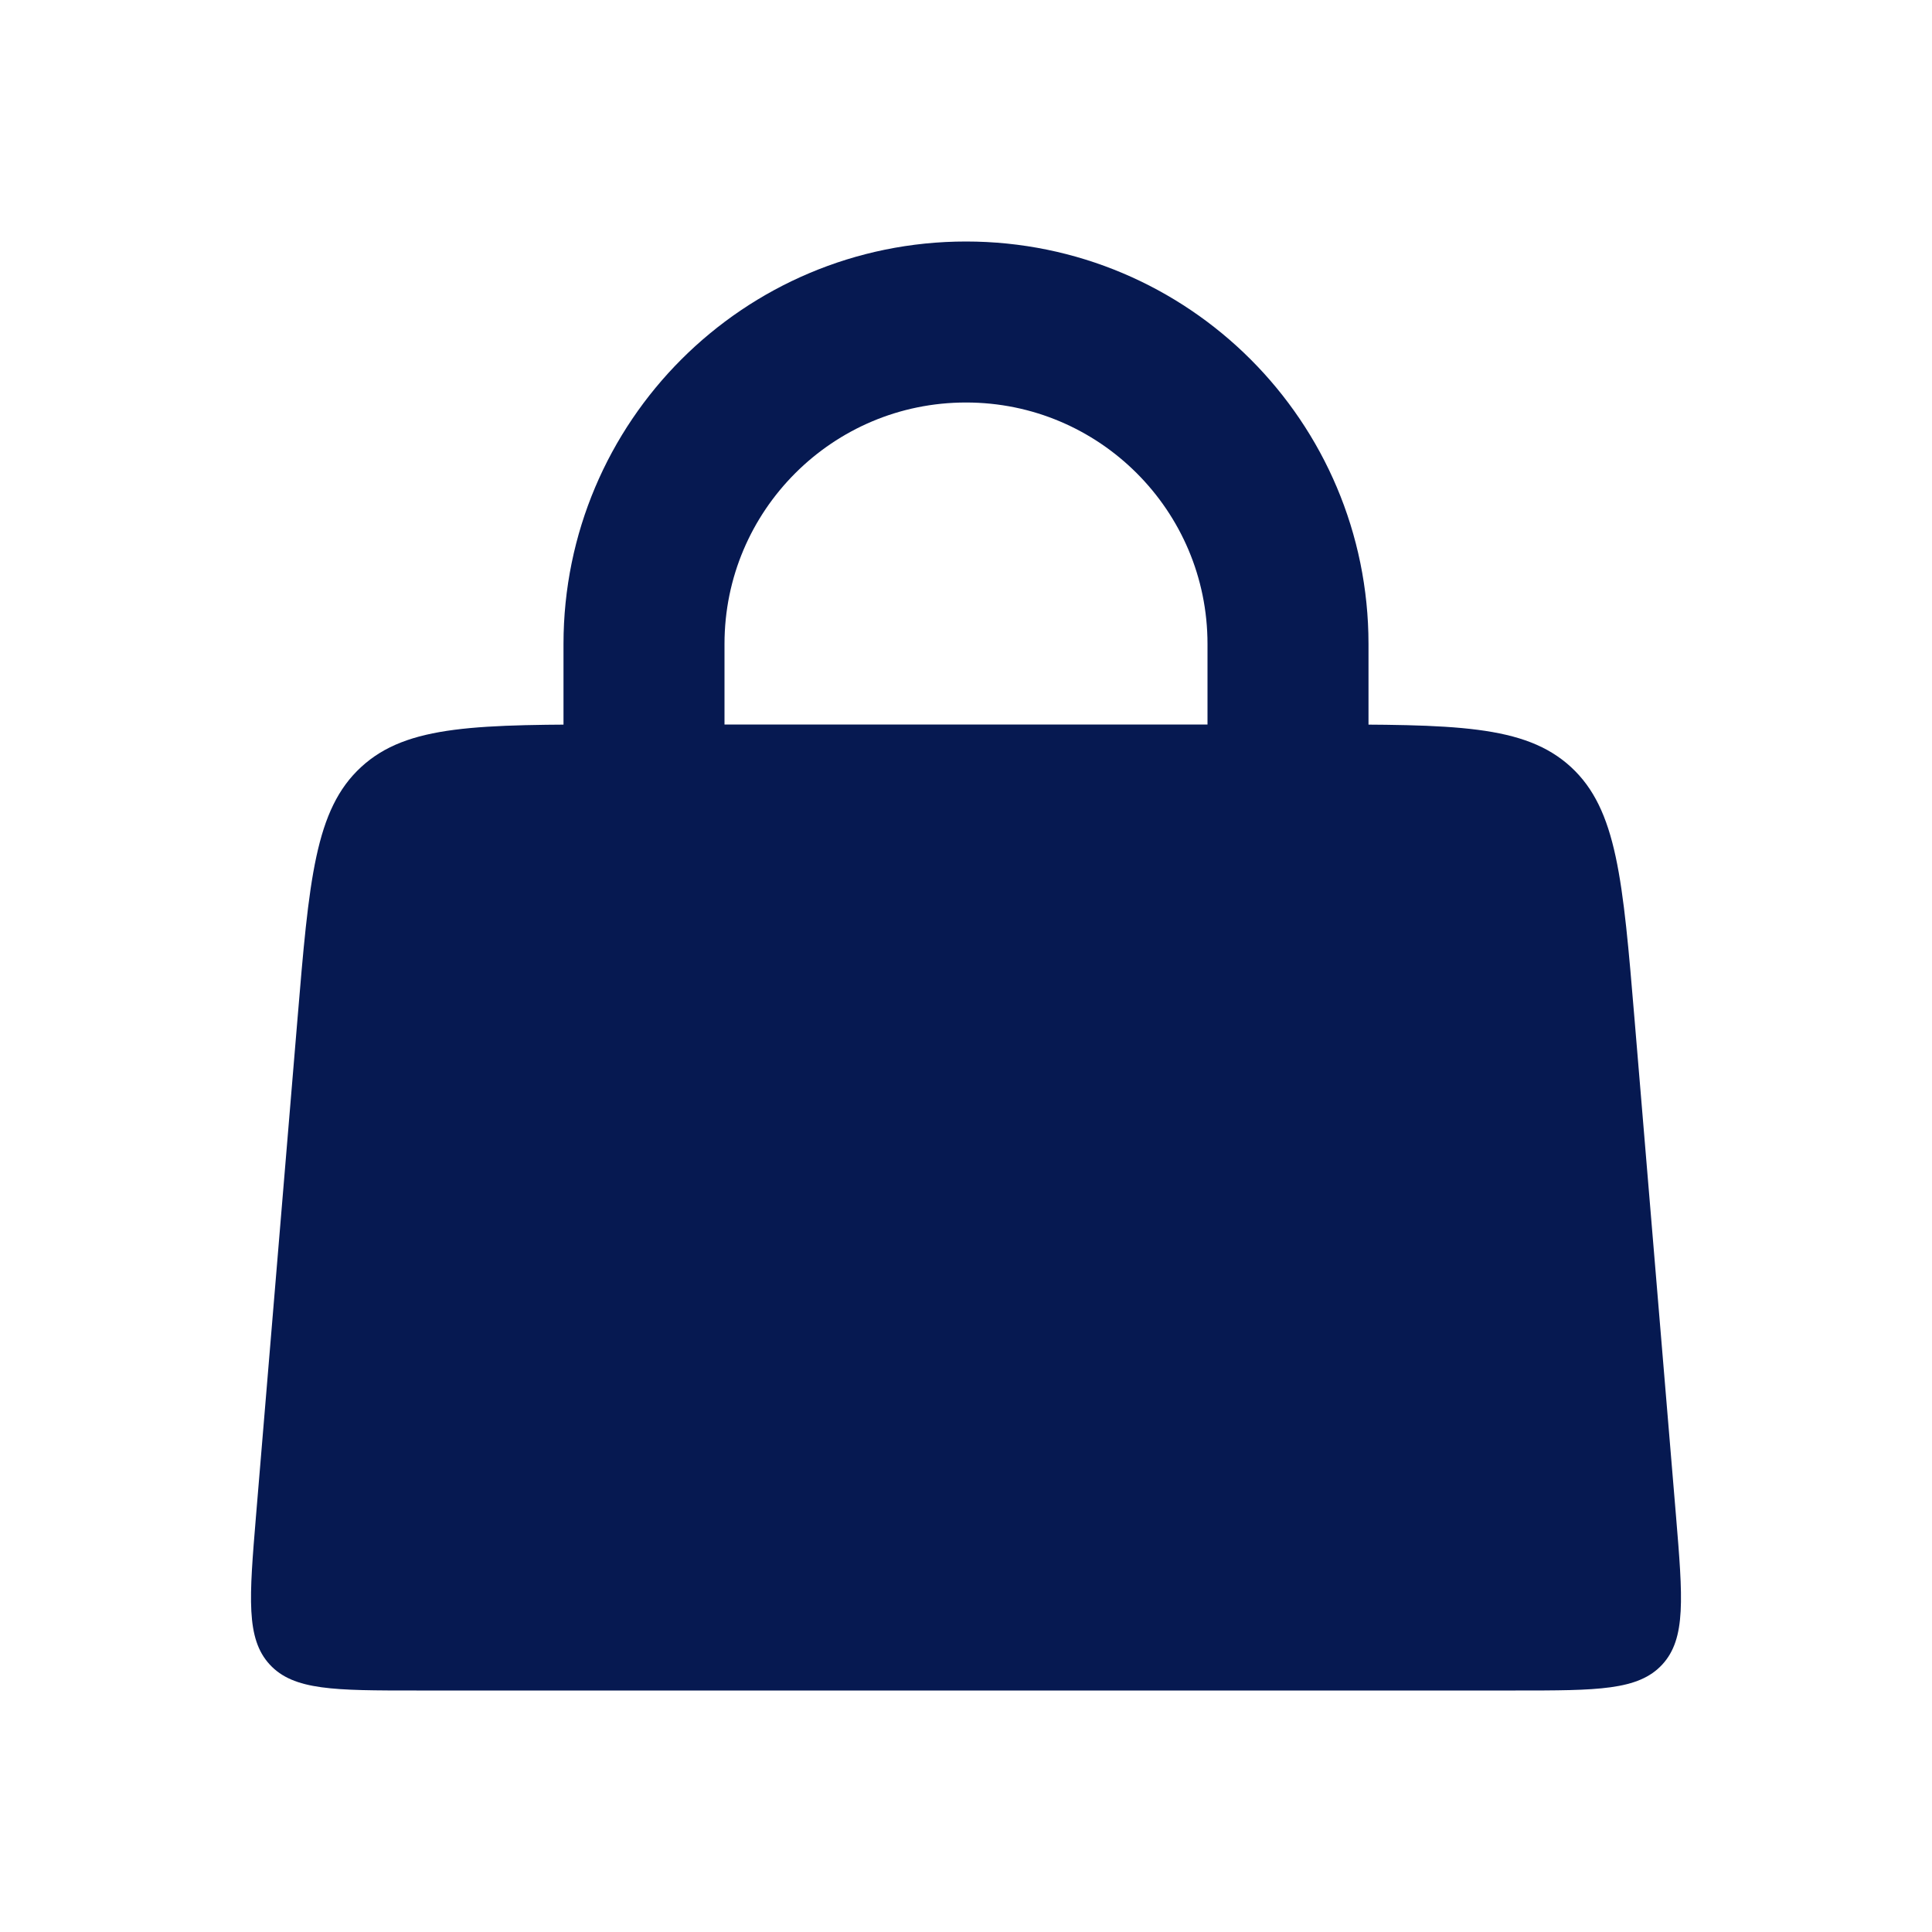
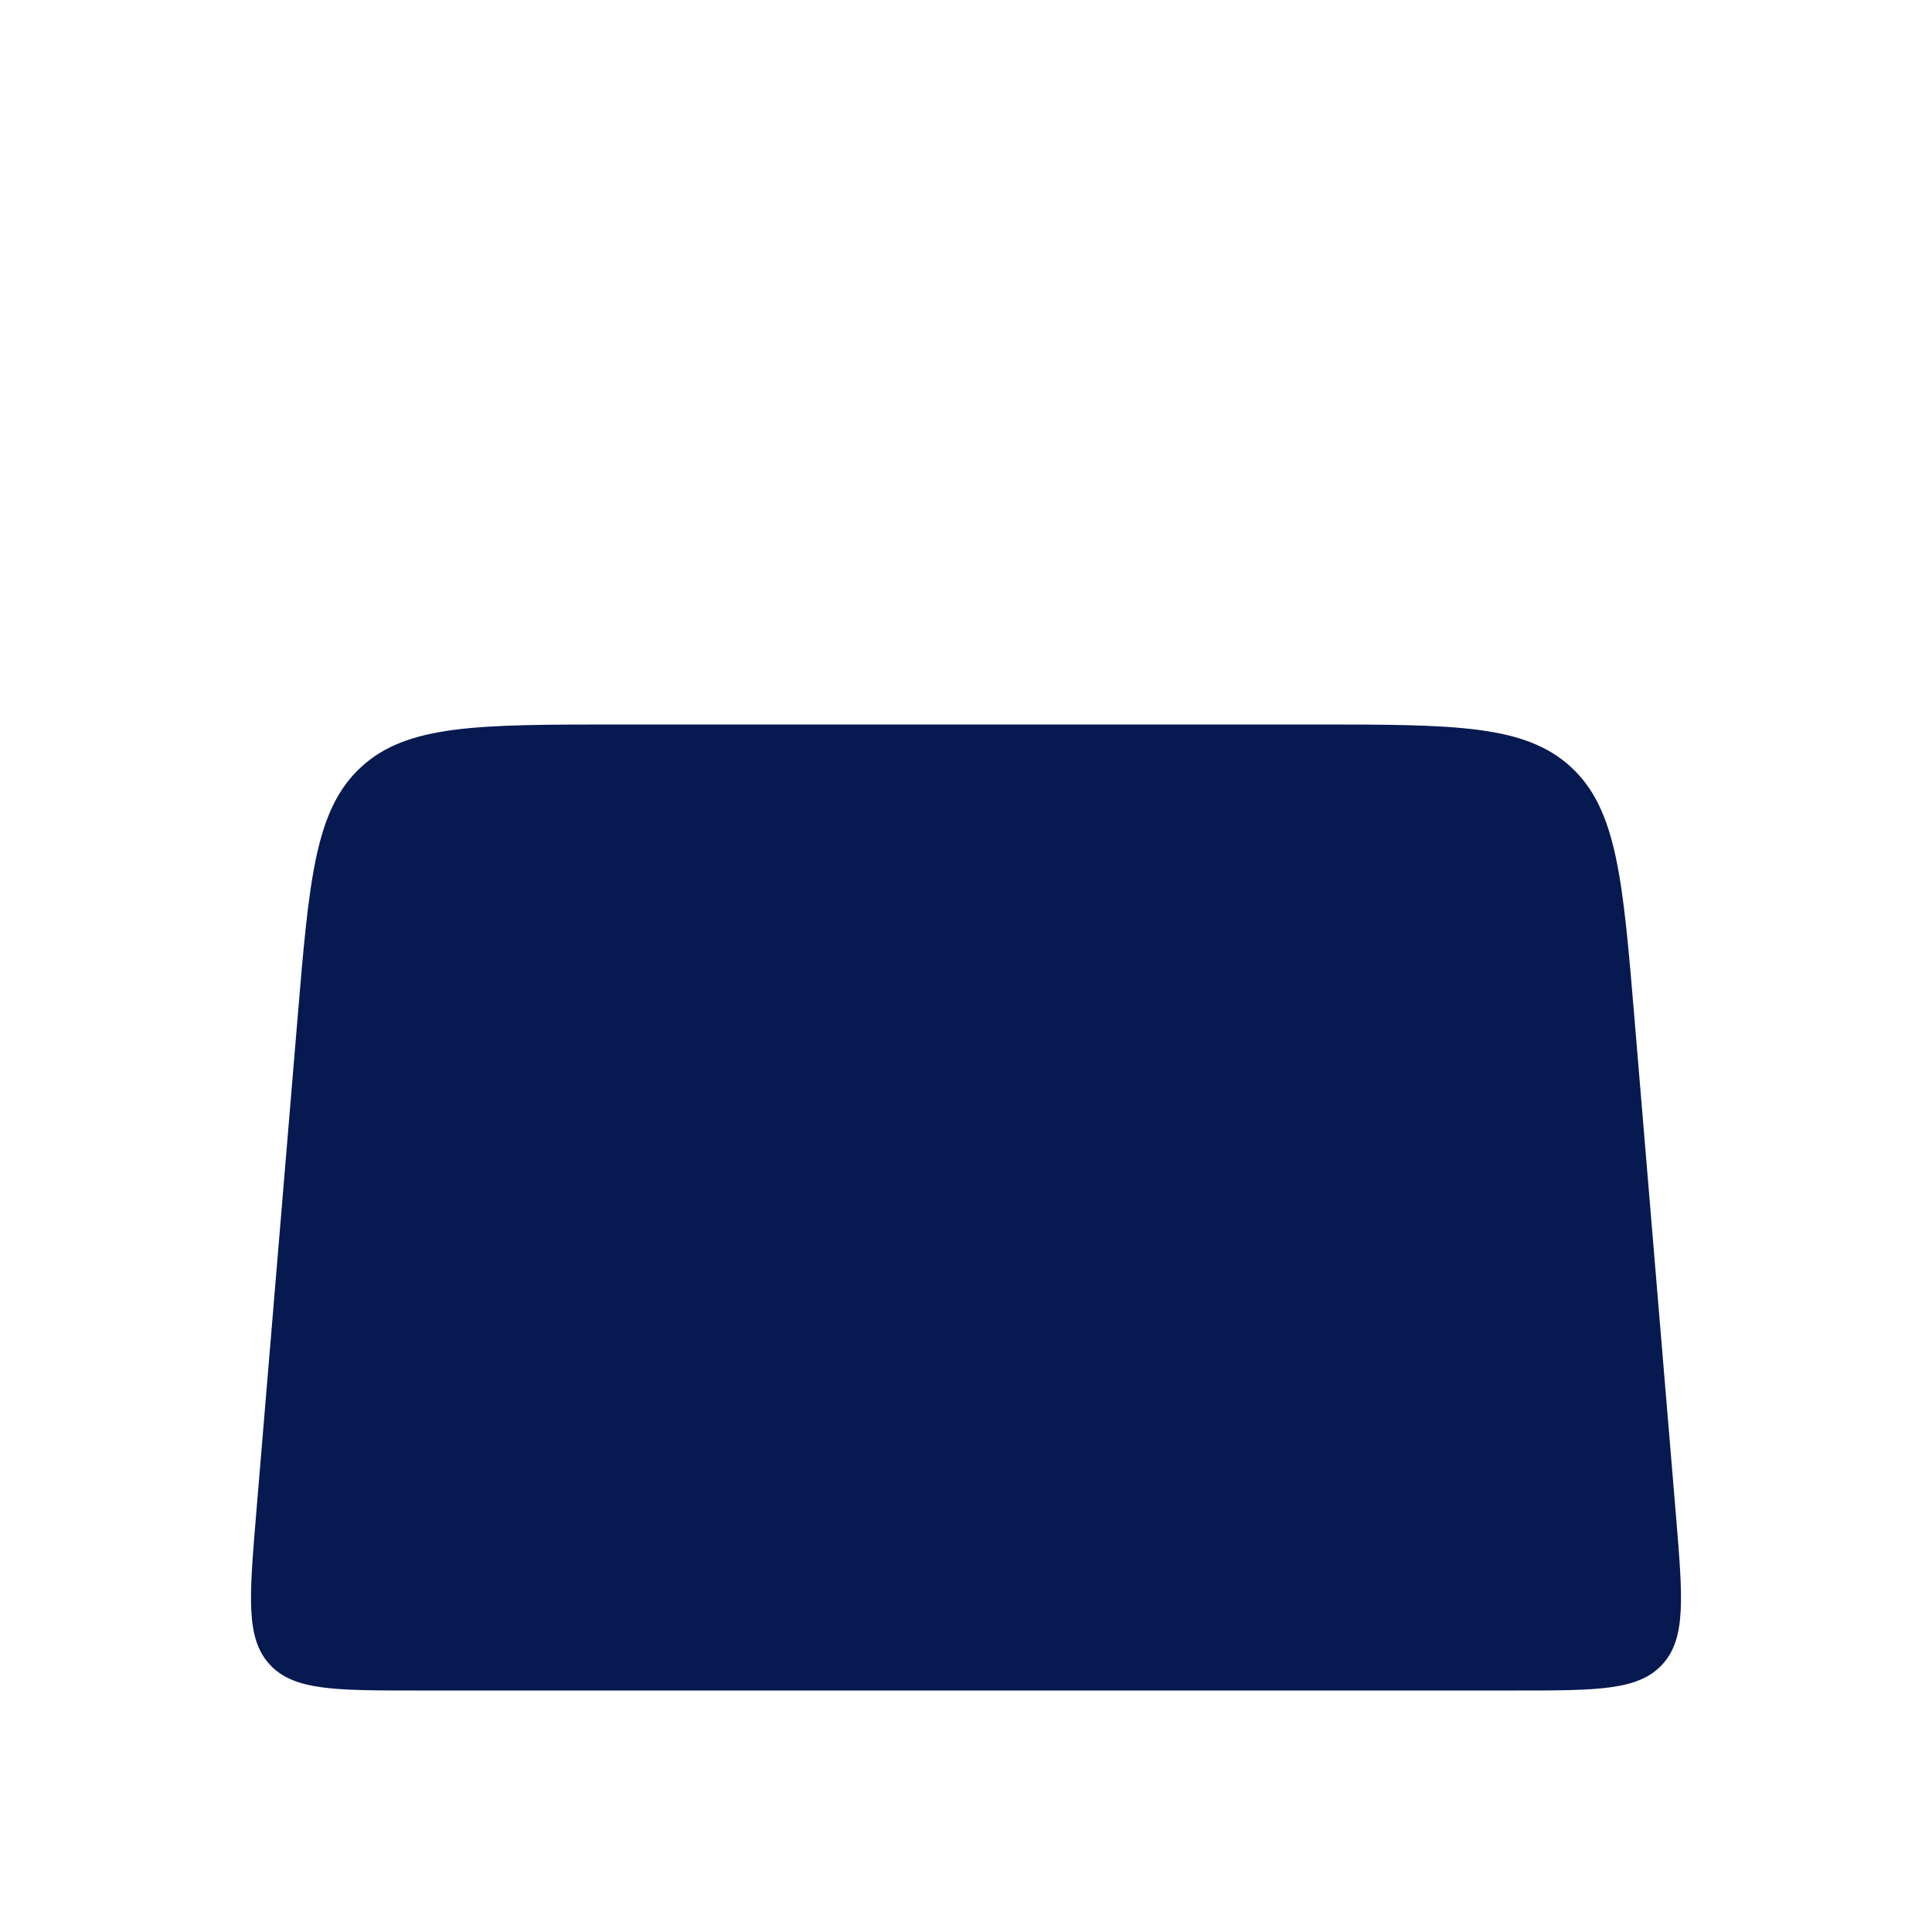
<svg xmlns="http://www.w3.org/2000/svg" width="18" height="18" viewBox="0 0 18 18" fill="none">
-   <path d="M6 9L6 6C6 4.343 7.343 3 9 3V3C10.657 3 12 4.343 12 6L12 9" stroke="#061951" stroke-width="1.5" stroke-linecap="round" />
-   <path d="M2.771 9.501C2.88 8.195 2.934 7.542 3.365 7.146C3.795 6.75 4.45 6.75 5.76 6.75H12.24C13.55 6.75 14.205 6.75 14.636 7.146C15.066 7.542 15.12 8.195 15.229 9.501L15.615 14.125C15.678 14.886 15.71 15.266 15.487 15.508C15.264 15.75 14.883 15.75 14.12 15.75H3.88C3.117 15.75 2.736 15.75 2.513 15.508C2.29 15.266 2.322 14.886 2.385 14.125L2.771 9.501Z" fill="#061951" />
+   <path d="M2.771 9.501C2.88 8.195 2.934 7.542 3.365 7.146C3.795 6.75 4.45 6.75 5.76 6.75H12.24C13.55 6.75 14.205 6.75 14.636 7.146C15.066 7.542 15.12 8.195 15.229 9.501L15.615 14.125C15.678 14.886 15.71 15.266 15.487 15.508C15.264 15.75 14.883 15.75 14.12 15.75H3.88C3.117 15.75 2.736 15.75 2.513 15.508C2.29 15.266 2.322 14.886 2.385 14.125Z" fill="#061951" />
</svg>